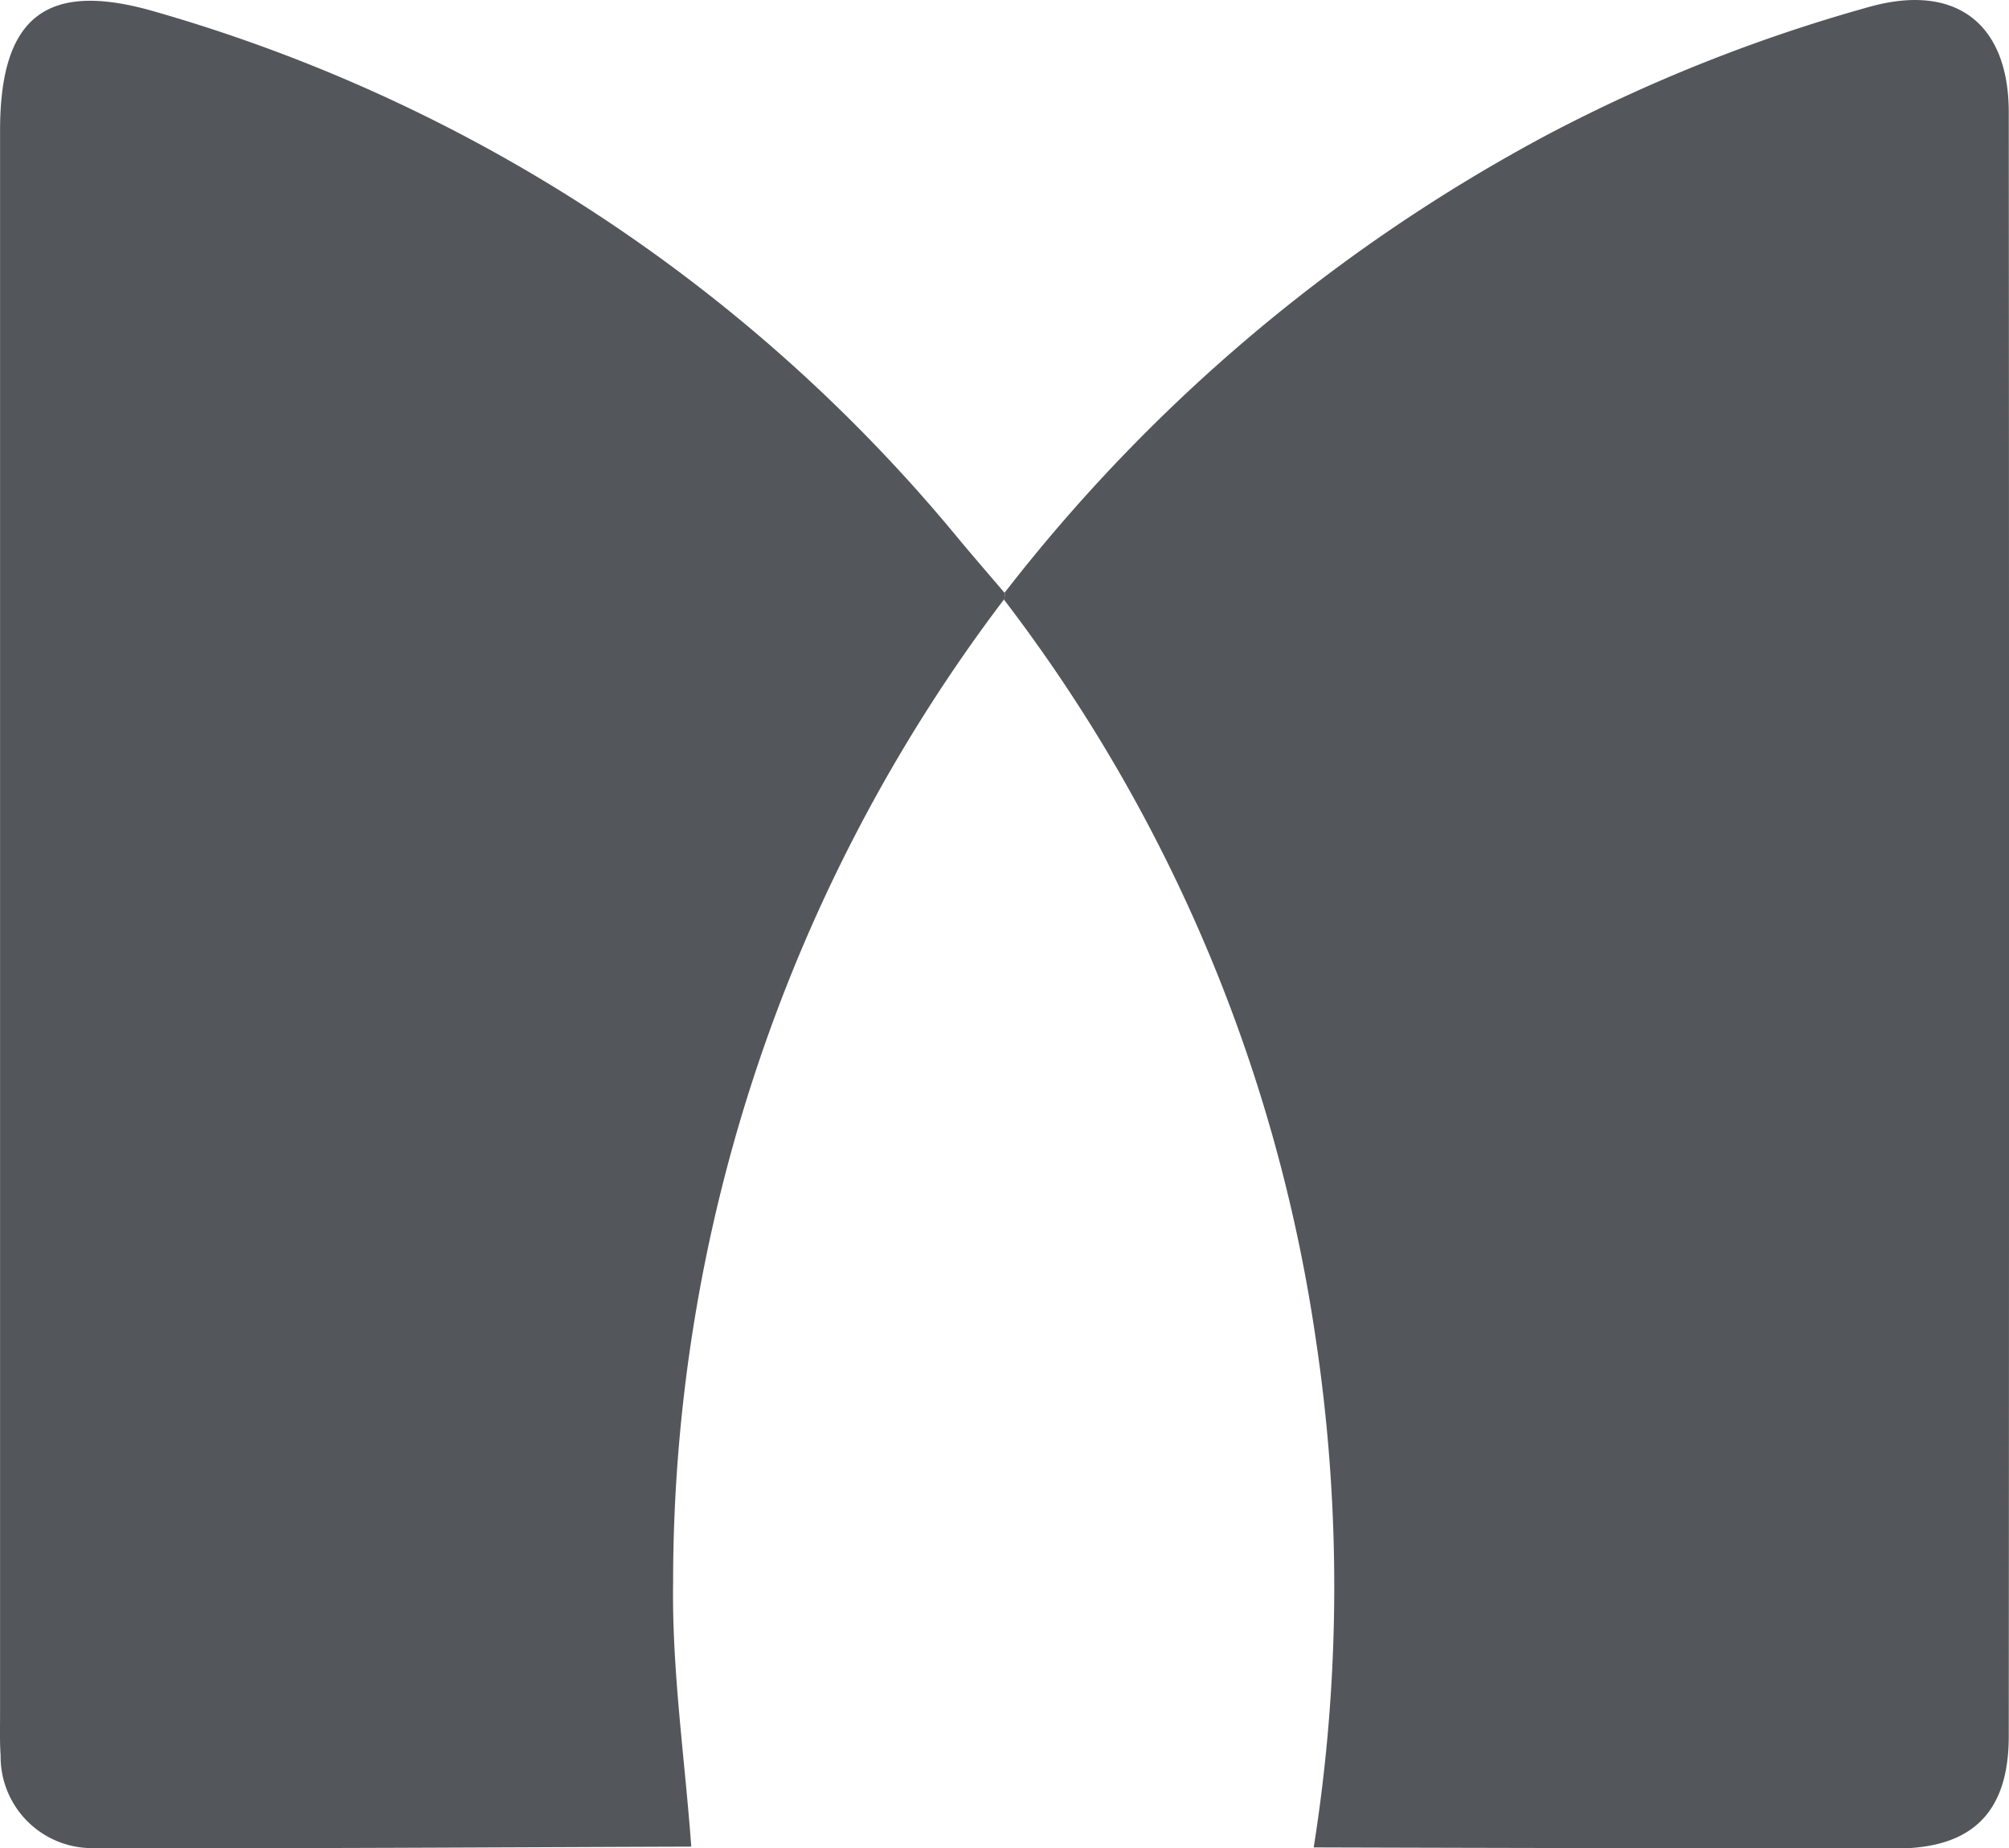
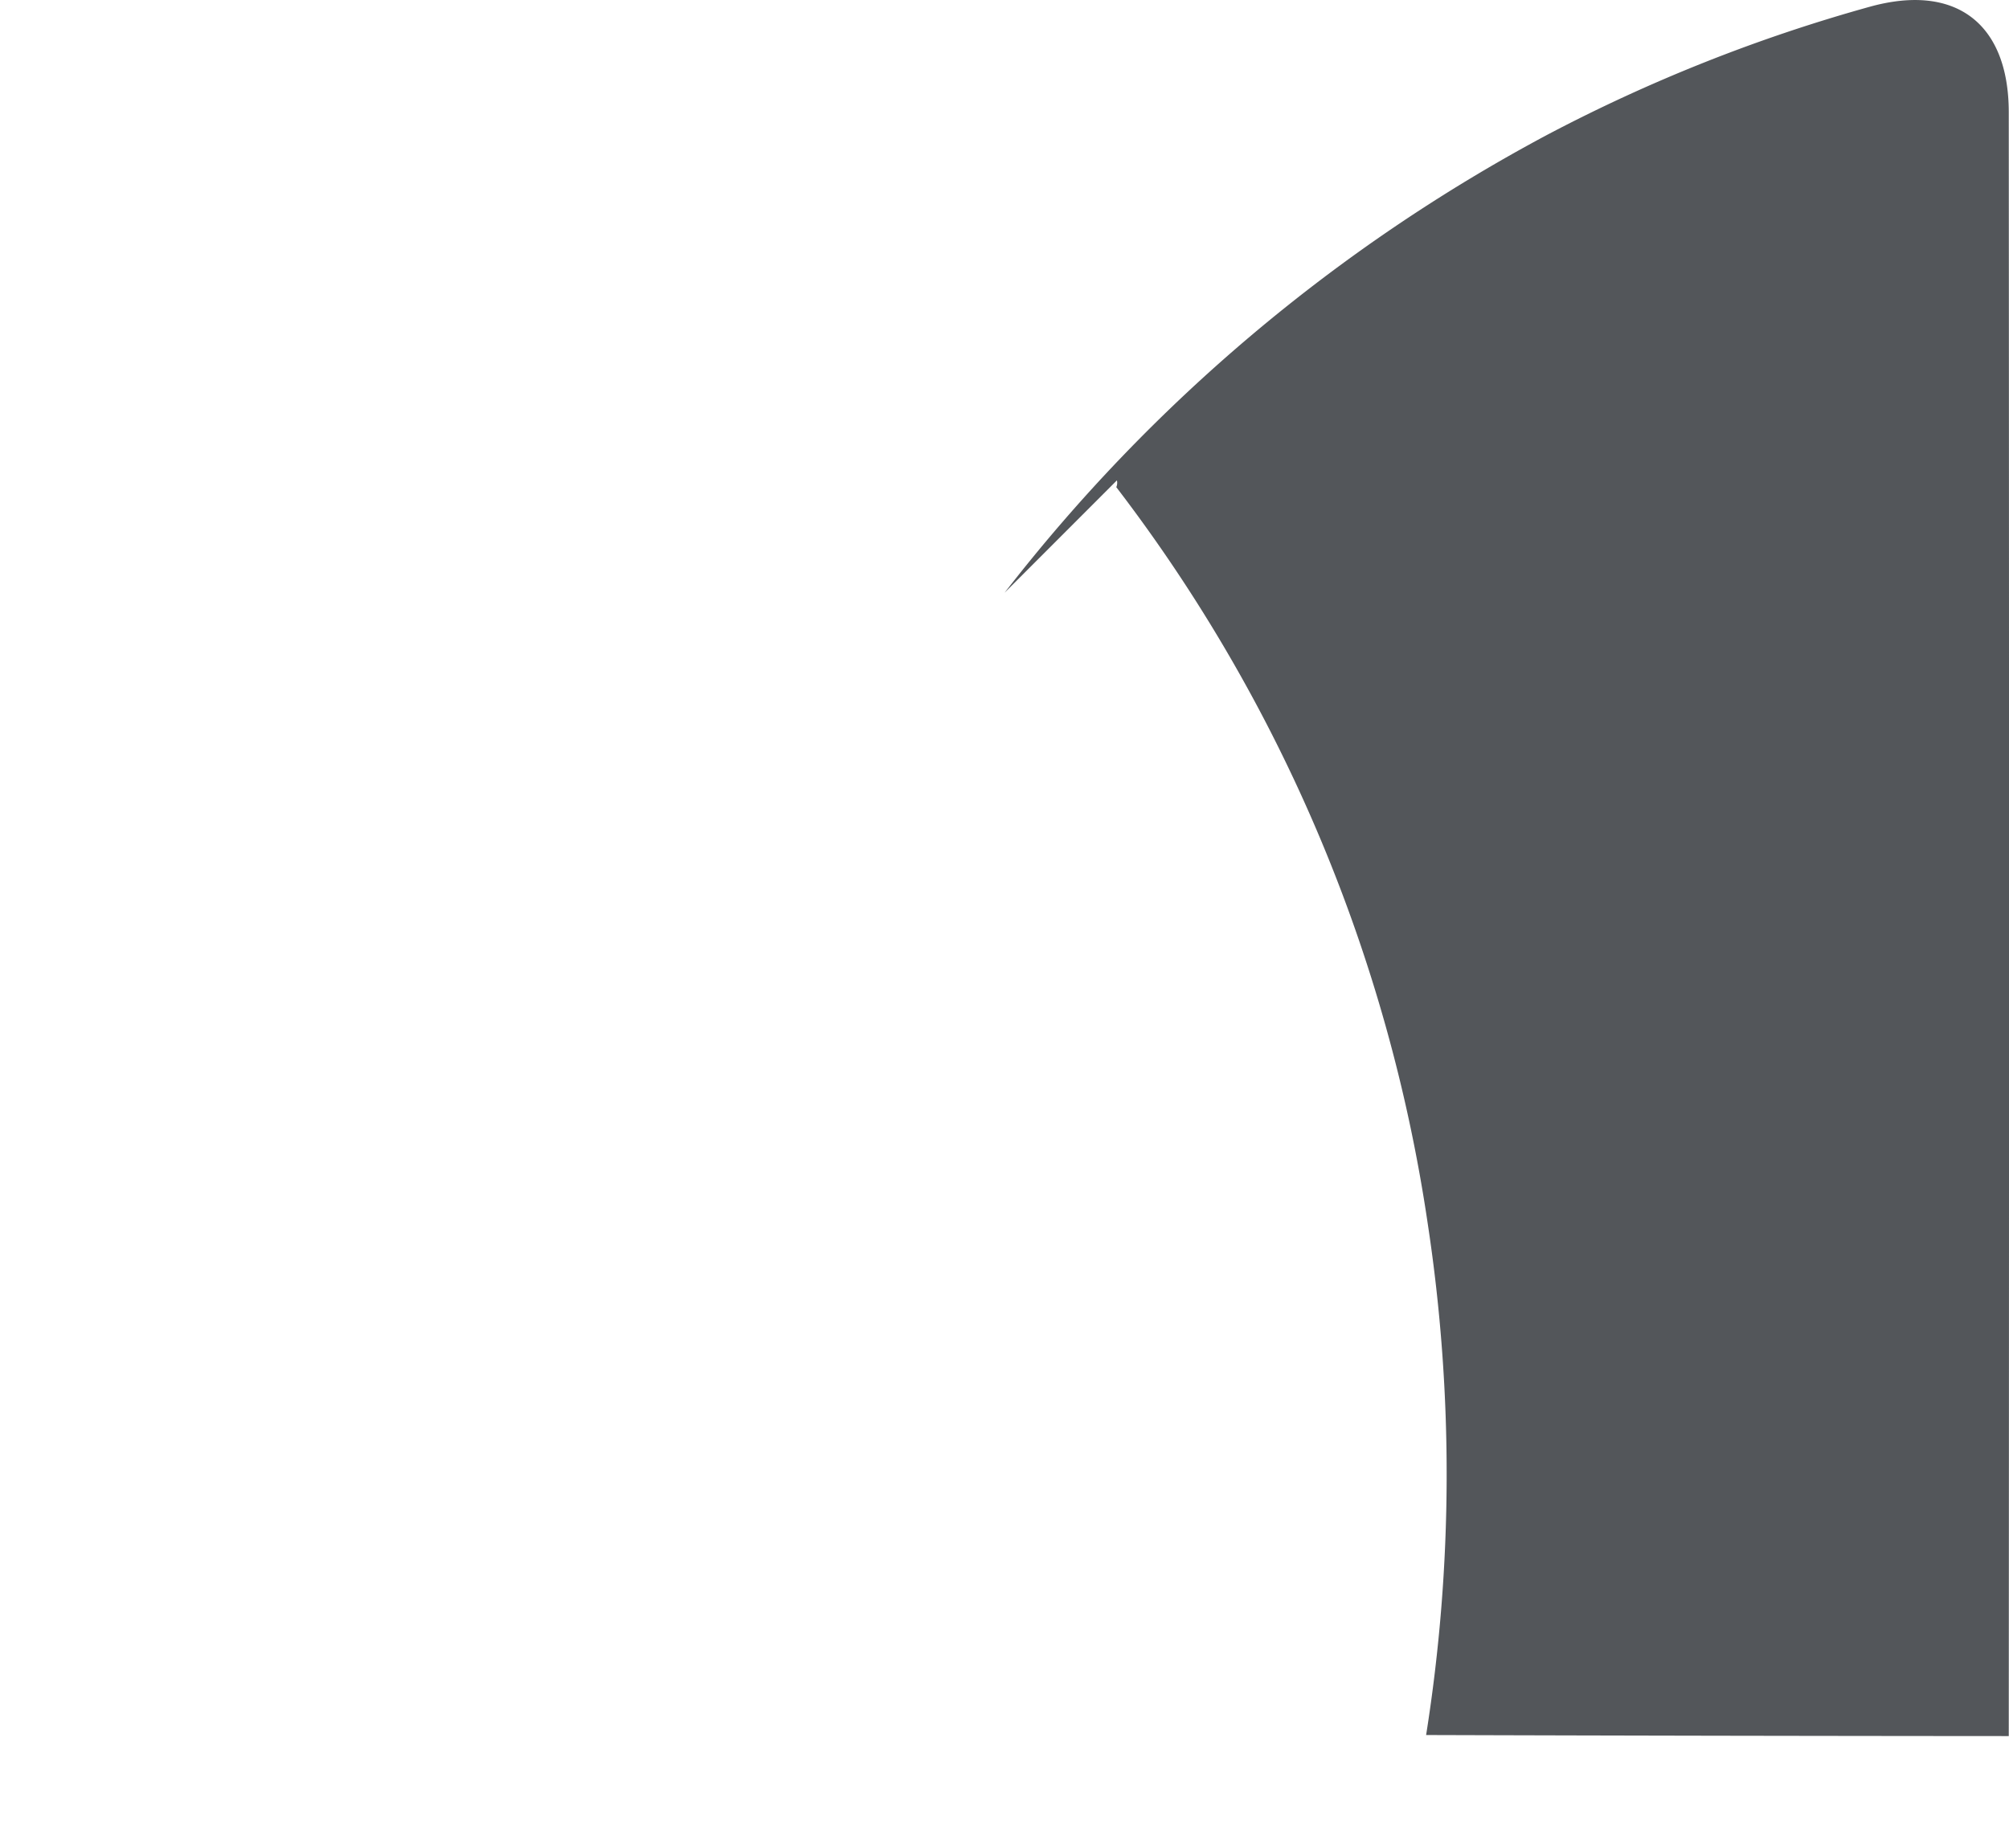
<svg xmlns="http://www.w3.org/2000/svg" width="58.983" height="54.275" viewBox="0 0 58.983 54.275">
  <g id="Grupo_6787" data-name="Grupo 6787" transform="translate(-3302.701 -38.859)">
-     <path id="Trazado_17829" data-name="Trazado 17829" d="M3337.435,56.264a49.82,49.82,0,0,1,15.929-13.445,47.636,47.636,0,0,1,9.488-3.766c2.506-.689,4.063.491,4.065,3.1q.016,23.841,0,47.684c0,2.239-1.073,3.3-3.3,3.3q-8.553-.005-17.106-.031a48.963,48.963,0,0,0,.051-14.992,46.788,46.788,0,0,0-9.147-21.65.325.325,0,0,0,.018-.2" transform="translate(-5.24)" fill="#53565a" />
-     <path id="Trazado_17830" data-name="Trazado 17830" d="M3332.194,56.267a.32.32,0,0,1-.019.2,47.773,47.773,0,0,0-9.712,28.868c-.037,2.58.345,5.167.533,7.751-5.839.02-11.678.059-17.518.043a2.688,2.688,0,0,1-2.759-2.723c-.027-.4-.016-.807-.016-1.212q0-23.25,0-46.5c0-3.359,1.373-4.422,4.576-3.482a47.5,47.5,0,0,1,23.608,15.523c.431.517.872,1.023,1.307,1.535" transform="translate(0 -0.003)" fill="#53565a" />
+     <path id="Trazado_17829" data-name="Trazado 17829" d="M3337.435,56.264a49.82,49.82,0,0,1,15.929-13.445,47.636,47.636,0,0,1,9.488-3.766c2.506-.689,4.063.491,4.065,3.1q.016,23.841,0,47.684q-8.553-.005-17.106-.031a48.963,48.963,0,0,0,.051-14.992,46.788,46.788,0,0,0-9.147-21.65.325.325,0,0,0,.018-.2" transform="translate(-5.24)" fill="#53565a" />
  </g>
</svg>